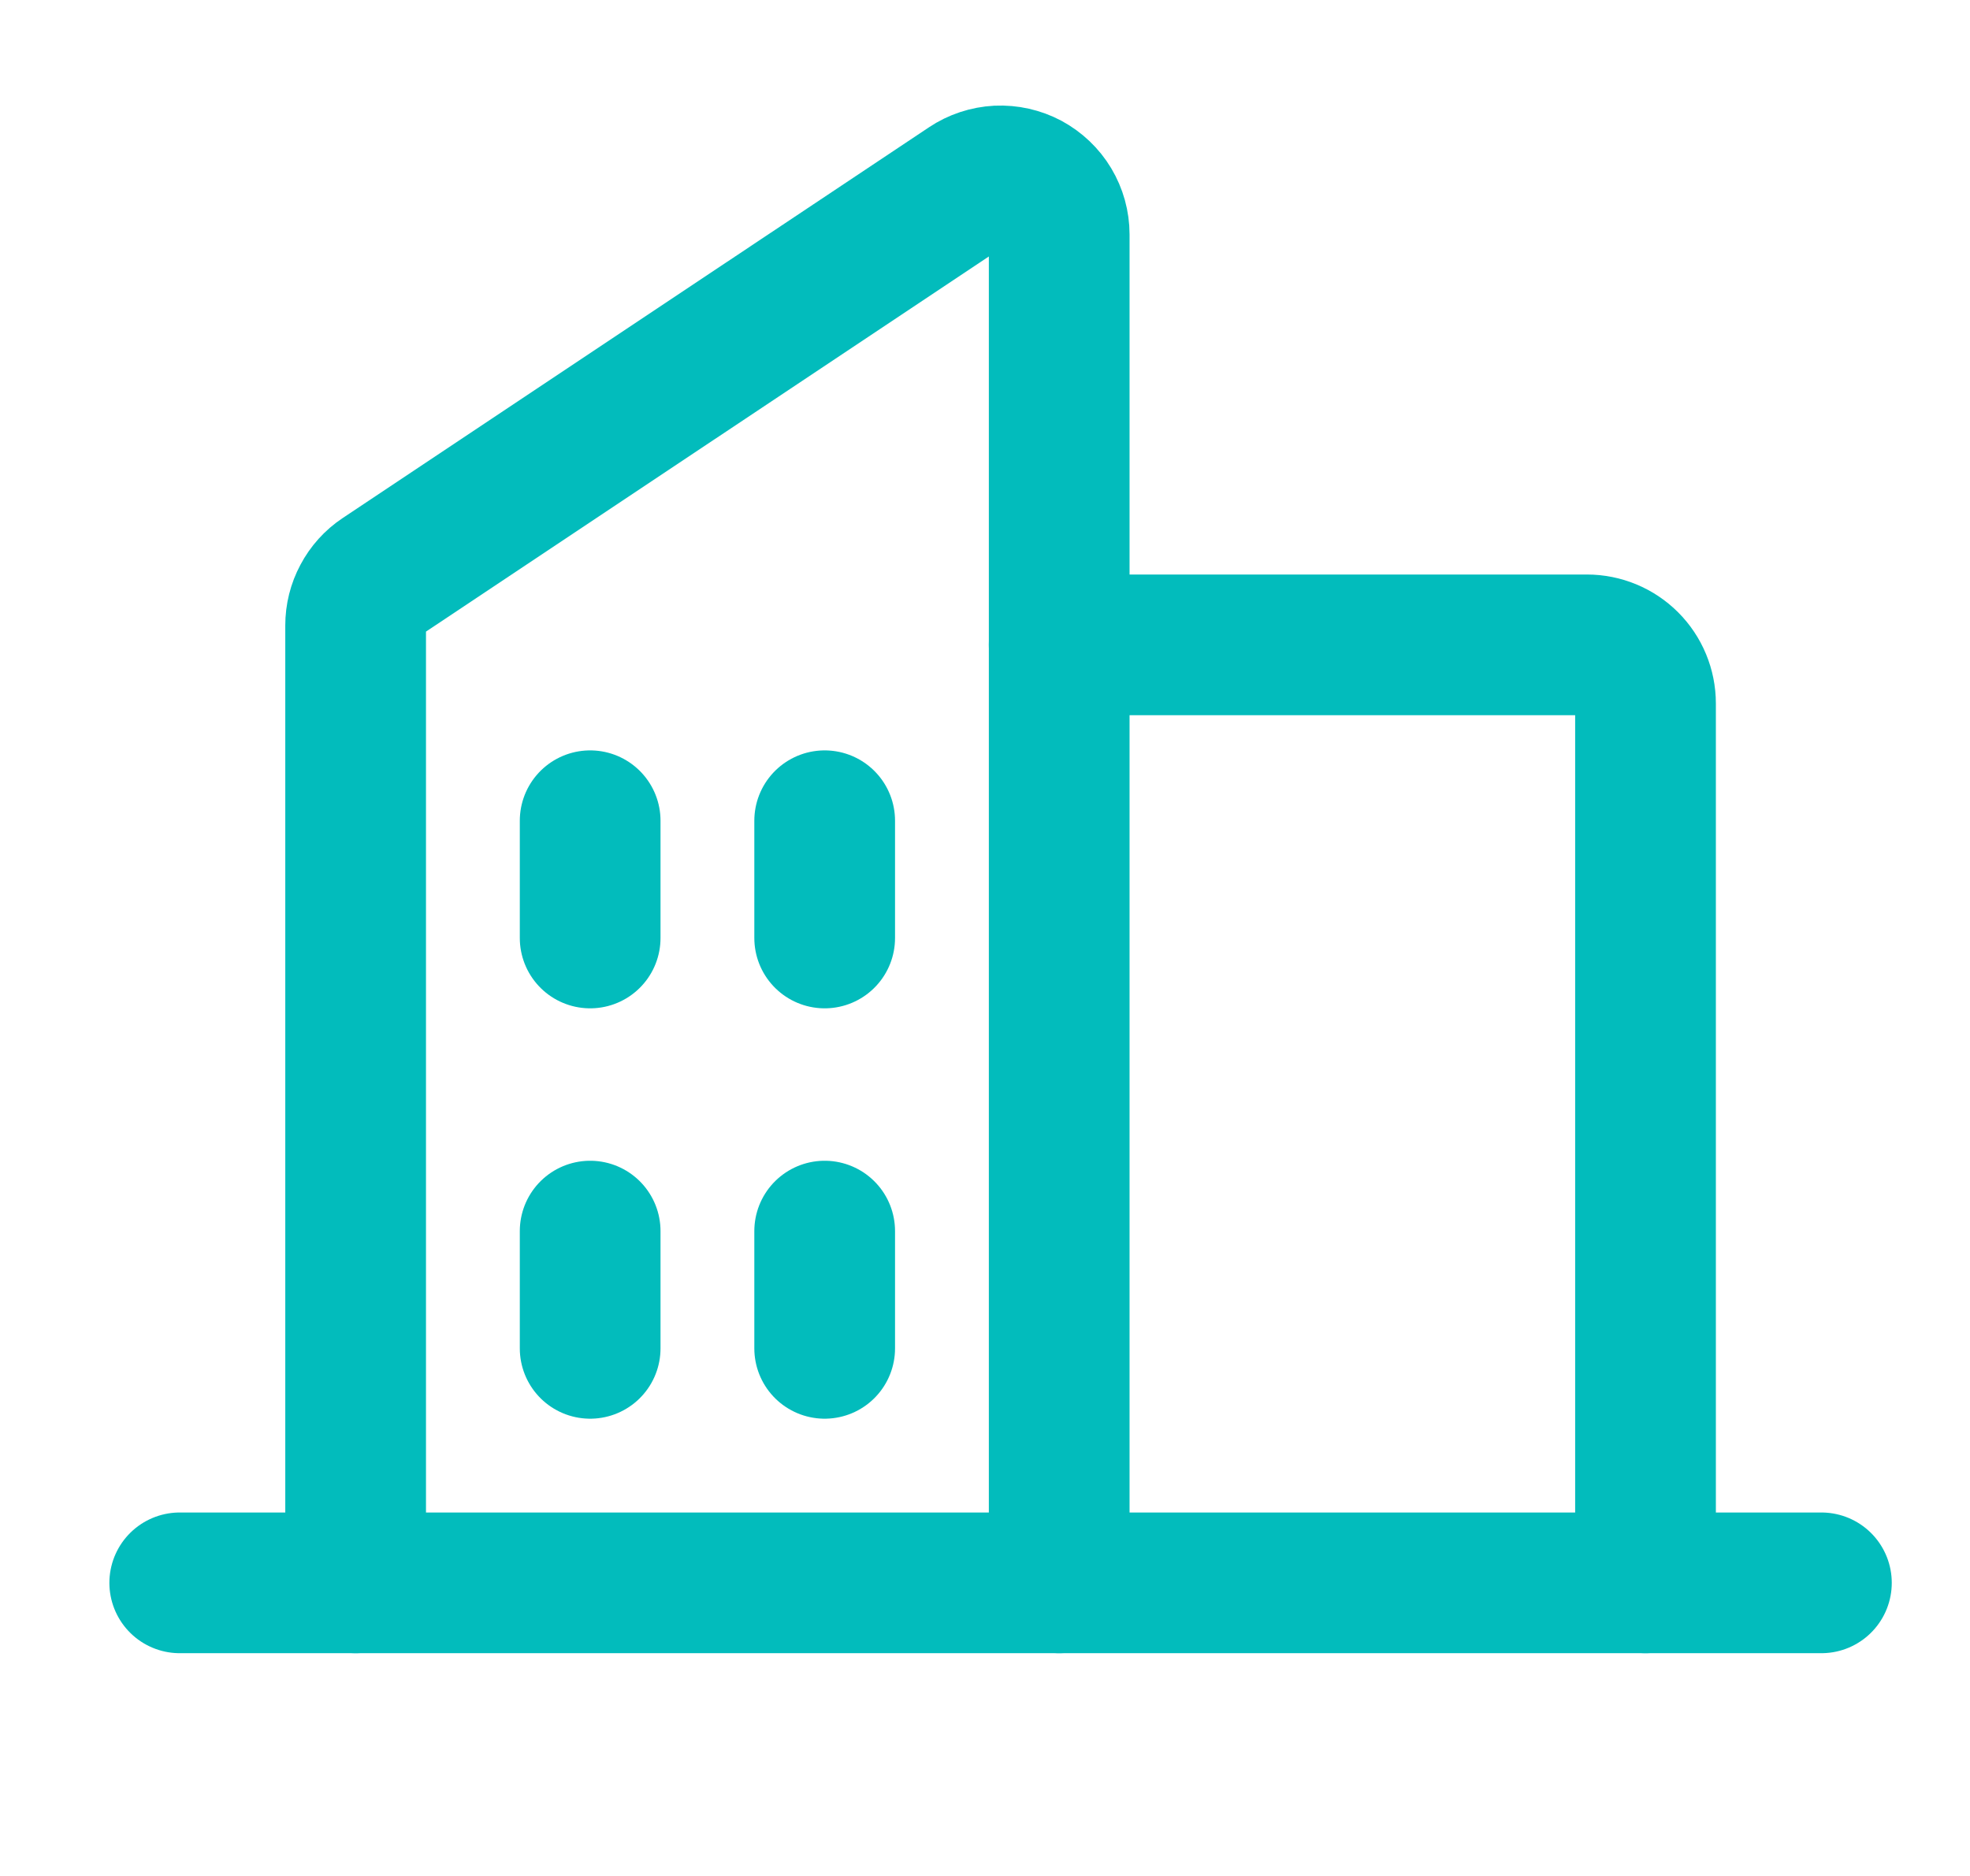
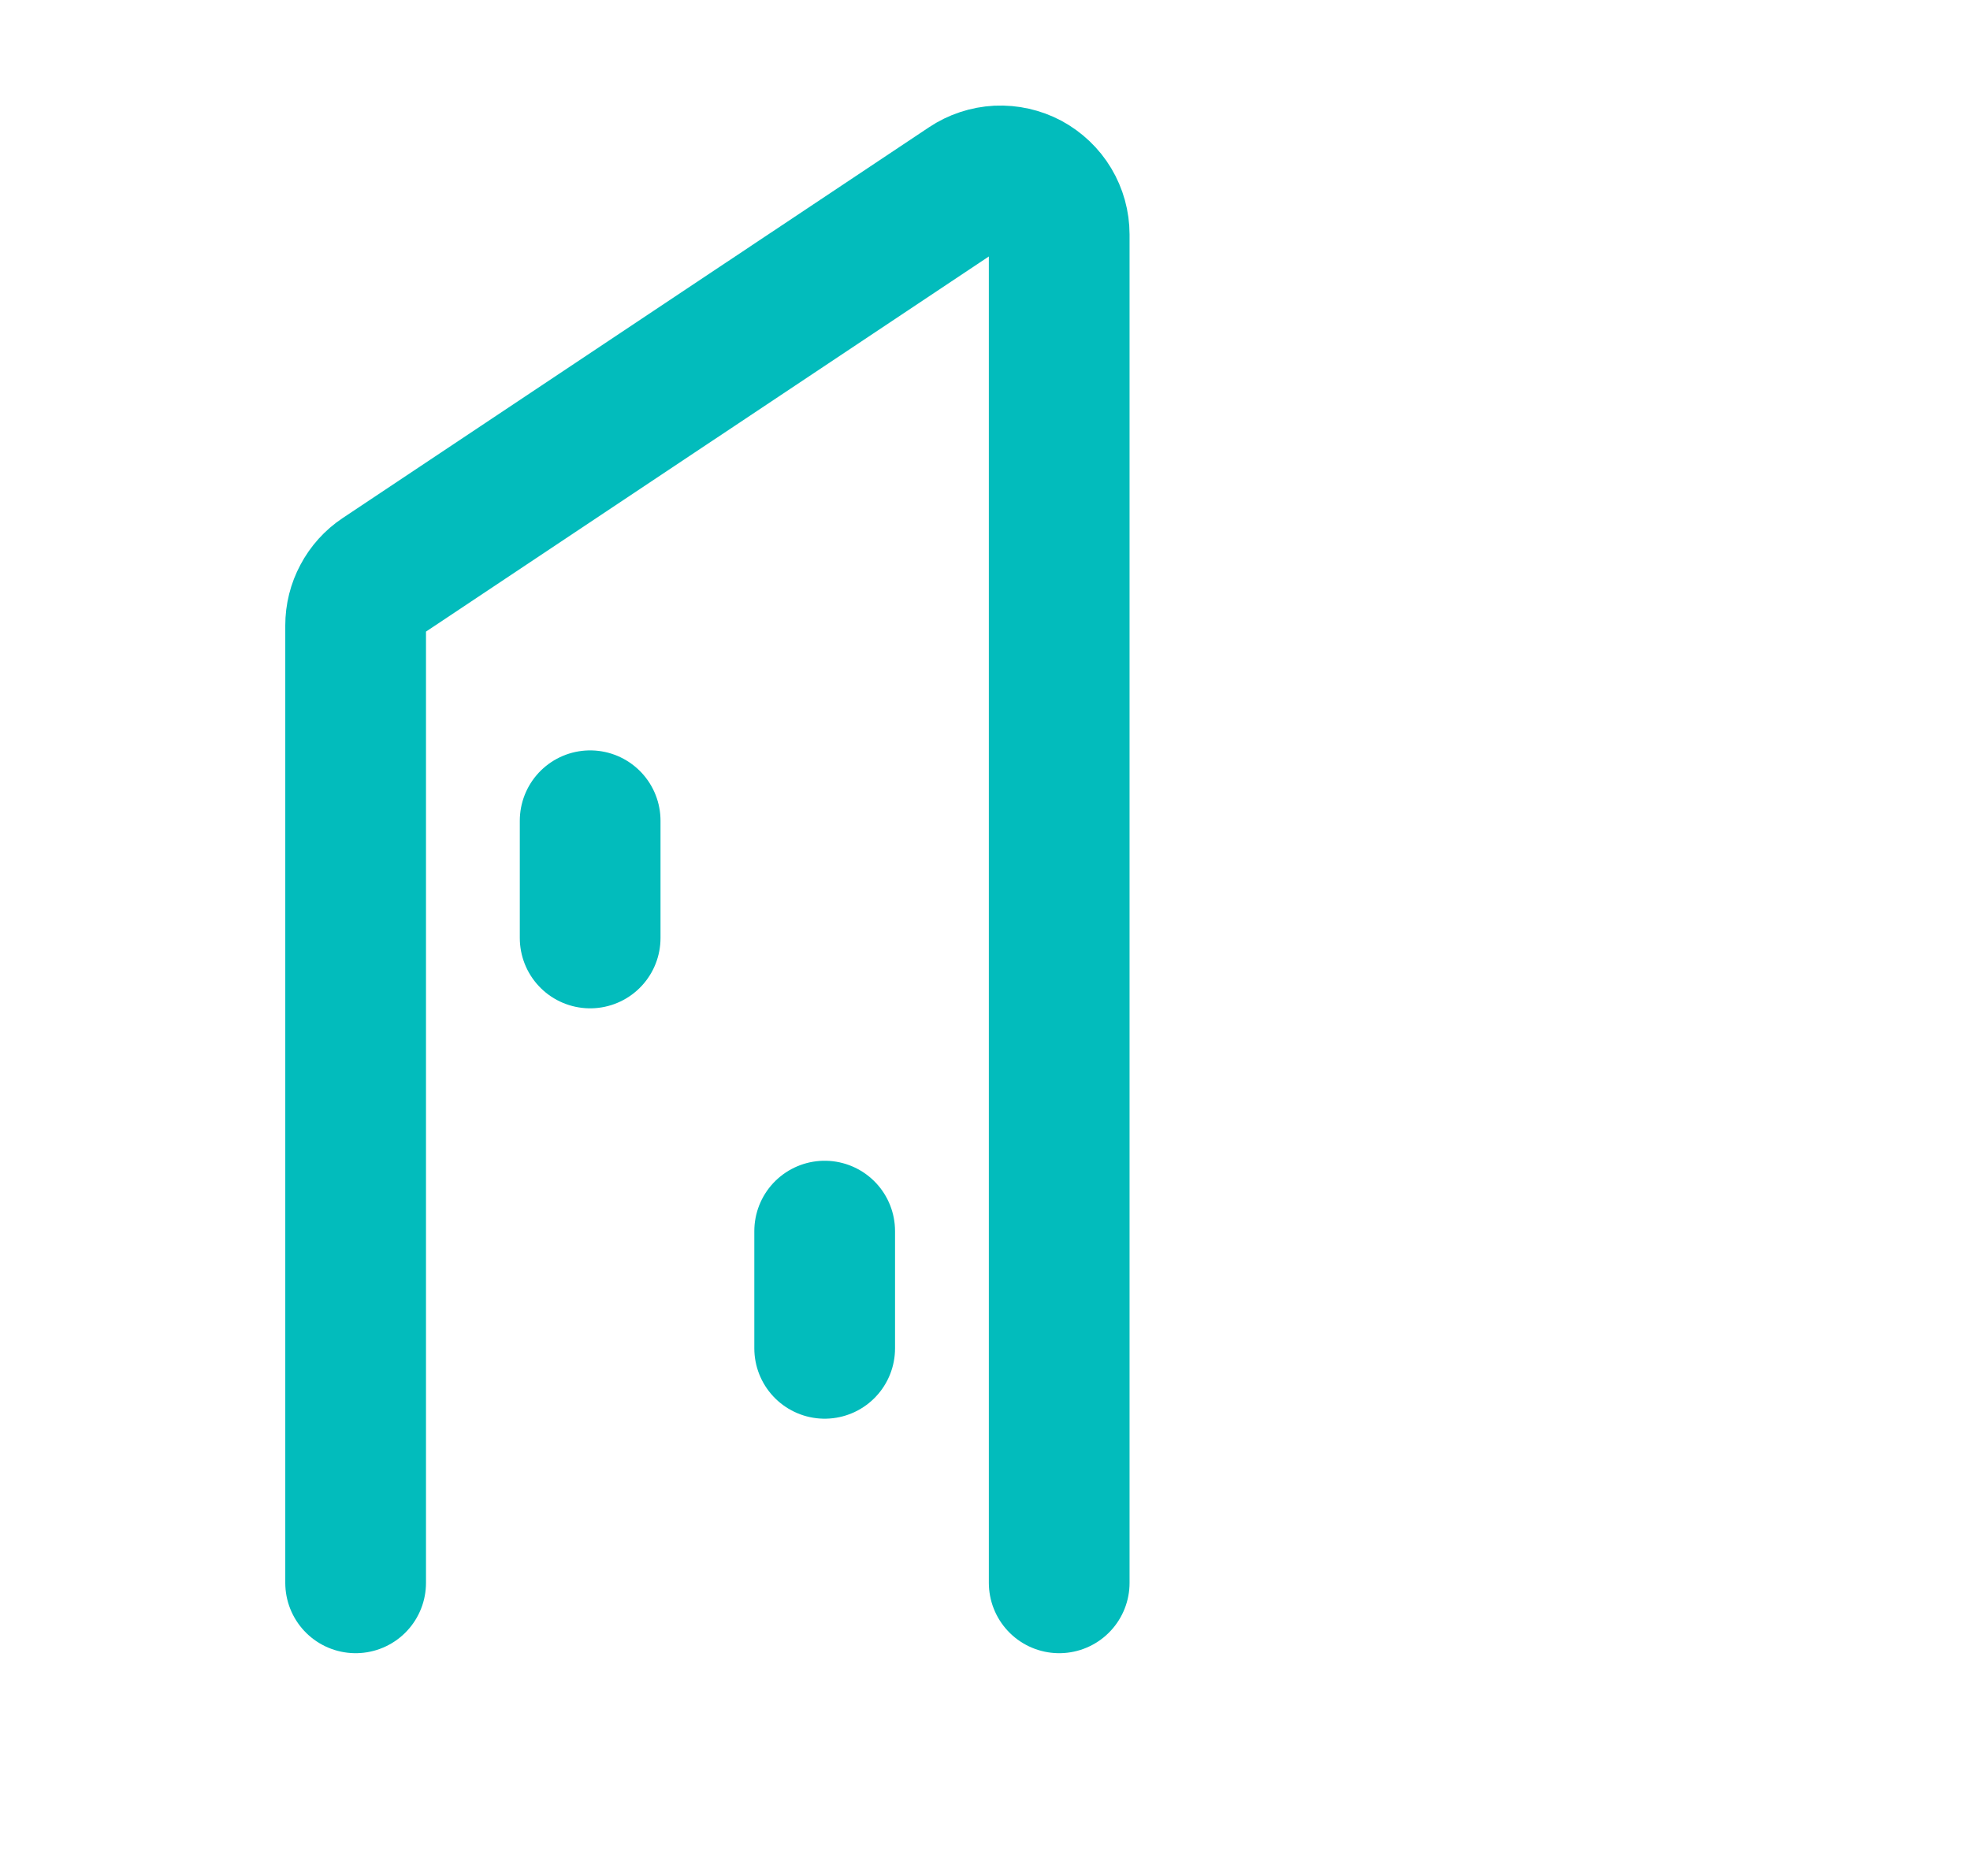
<svg xmlns="http://www.w3.org/2000/svg" width="21" height="20" viewBox="0 0 21 20" fill="none">
  <path d="M11.291 16.875V2.5C11.291 2.387 11.26 2.276 11.202 2.179C11.144 2.082 11.06 2.003 10.961 1.949C10.861 1.896 10.749 1.871 10.636 1.876C10.523 1.882 10.413 1.918 10.319 1.981L4.069 6.147C3.983 6.204 3.913 6.282 3.865 6.373C3.816 6.464 3.791 6.565 3.791 6.668V16.875" stroke="#02BCBC" stroke-width="1.5" stroke-linecap="round" stroke-linejoin="round" />
-   <path d="M11.291 6.875H16.916C17.082 6.875 17.241 6.941 17.358 7.058C17.475 7.175 17.541 7.334 17.541 7.5V16.875" stroke="#02BCBC" stroke-width="1.5" stroke-linecap="round" stroke-linejoin="round" />
-   <path d="M1.916 16.875H19.416" stroke="#02BCBC" stroke-width="1.5" stroke-linecap="round" stroke-linejoin="round" />
-   <path d="M8.791 8.75V10" stroke="#02BCBC" stroke-width="1.5" stroke-linecap="round" stroke-linejoin="round" />
  <path d="M6.291 8.75V10" stroke="#02BCBC" stroke-width="1.5" stroke-linecap="round" stroke-linejoin="round" />
-   <path d="M6.291 13.125V14.375" stroke="#02BCBC" stroke-width="1.5" stroke-linecap="round" stroke-linejoin="round" />
  <path d="M8.791 13.125V14.375" stroke="#02BCBC" stroke-width="1.5" stroke-linecap="round" stroke-linejoin="round" />
</svg>